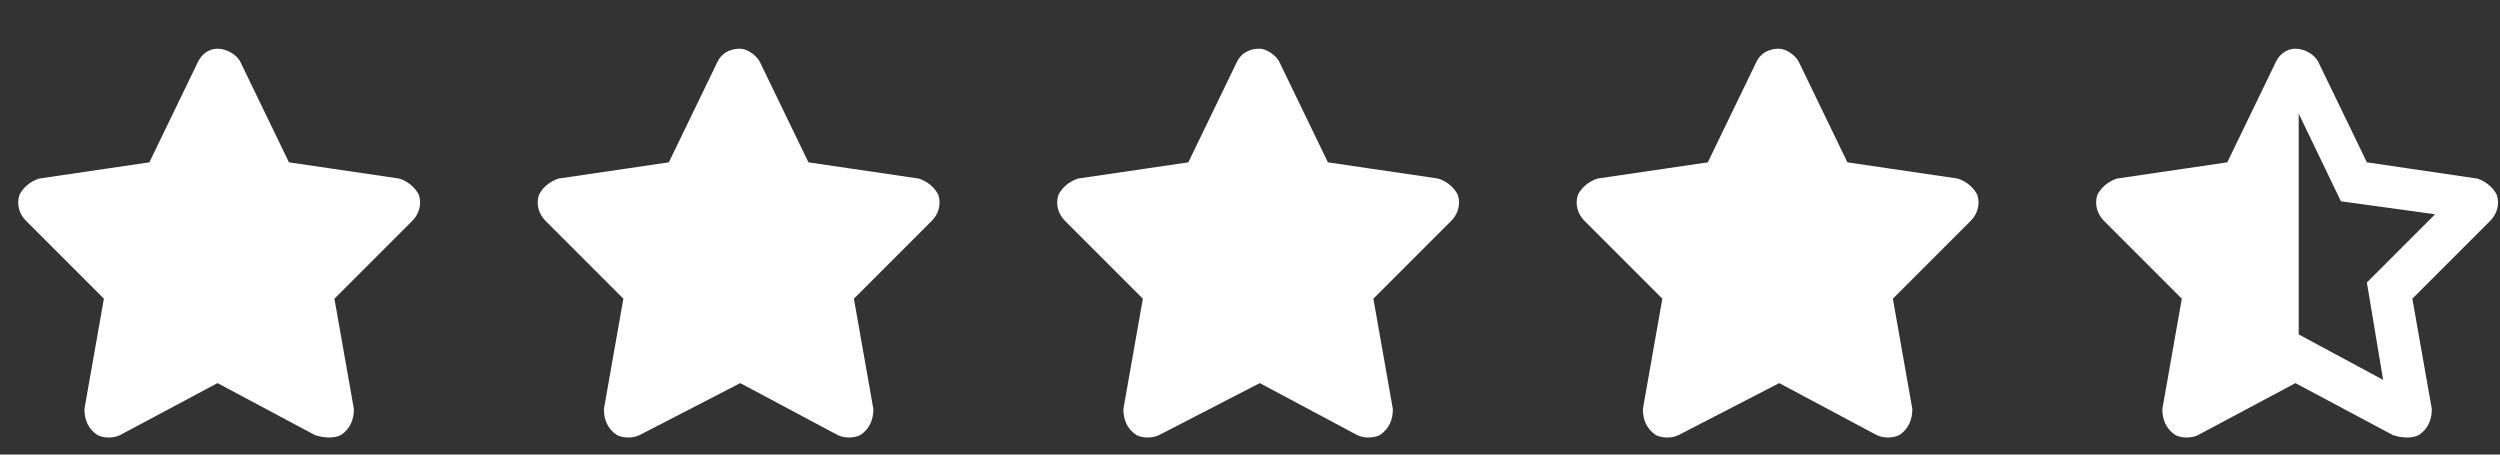
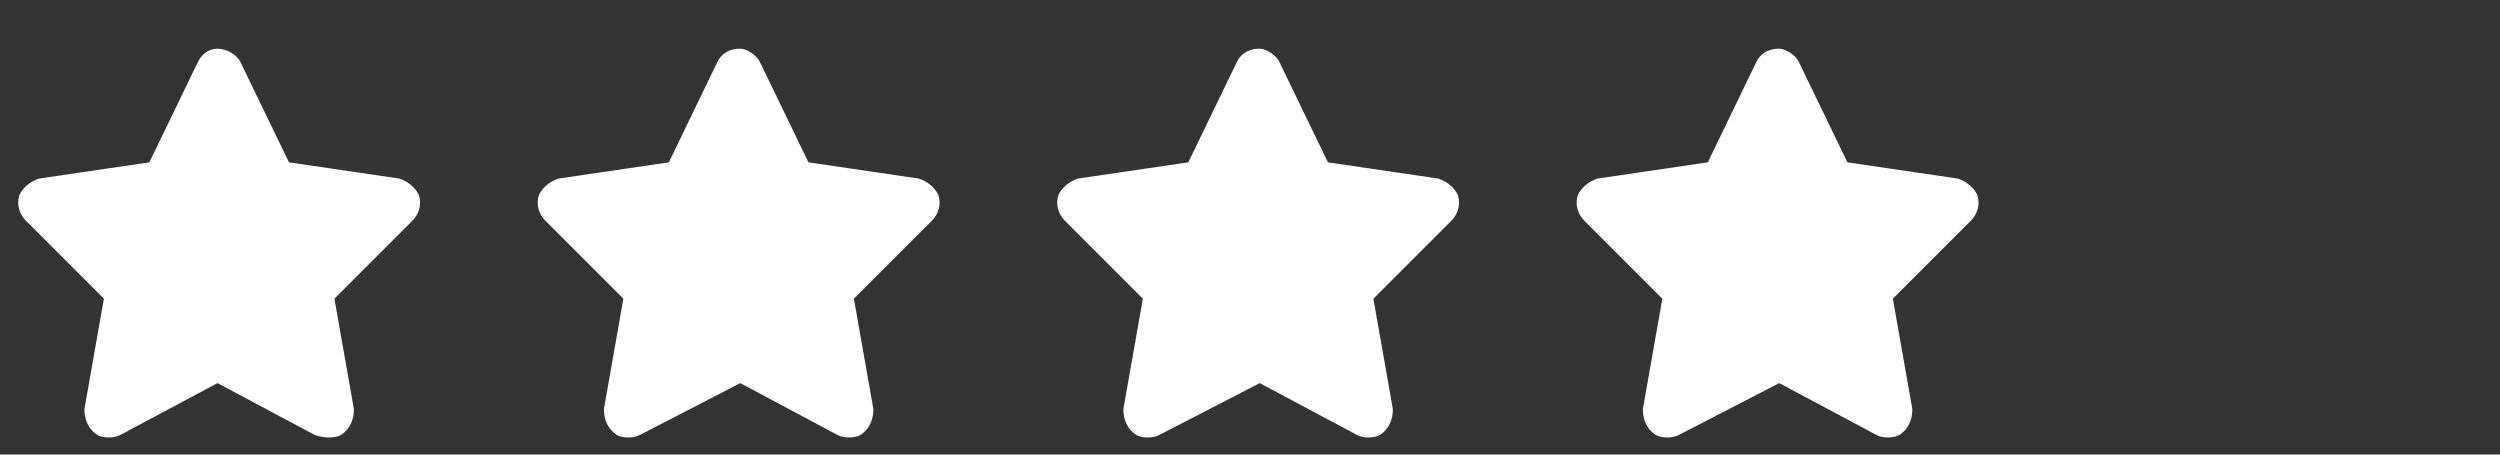
<svg xmlns="http://www.w3.org/2000/svg" version="1.2" viewBox="0 0 77 14" width="77" height="14">
  <rect x="0" y="0" width="77" height="14" fill="#333333" stroke="none" />
  <style>.a{fill:#fff}</style>
-   <path fill-rule="evenodd" class="a" d="m56.9 5l3.4 0.5c0.3 0.1 0.5 0.3 0.6 0.5 0.1 0.3 0 0.6-0.2 0.8l-2.4 2.4 0.6 3.4c0 0.3-0.1 0.6-0.4 0.8-0.2 0.1-0.5 0.1-0.7 0l-3-1.6-3.1 1.6c-0.2 0.1-0.5 0.1-0.7 0-0.3-0.2-0.4-0.5-0.4-0.8l0.6-3.4-2.4-2.4c-0.2-0.2-0.3-0.5-0.2-0.8 0.1-0.2 0.3-0.4 0.6-0.5l3.4-0.5 1.5-3.1c0.1-0.2 0.3-0.4 0.7-0.4 0.2 0 0.5 0.2 0.6 0.4zm-16 0l3.4 0.5c0.3 0.1 0.5 0.3 0.6 0.5 0.1 0.3 0 0.6-0.2 0.8l-2.4 2.4 0.6 3.4c0 0.3-0.1 0.6-0.4 0.8-0.2 0.1-0.5 0.1-0.7 0l-3-1.6-3.1 1.6c-0.2 0.1-0.5 0.1-0.7 0-0.3-0.2-0.4-0.5-0.4-0.8l0.6-3.4-2.4-2.4c-0.2-0.2-0.3-0.5-0.2-0.8 0.1-0.2 0.3-0.4 0.6-0.5l3.4-0.5 1.5-3.1c0.1-0.2 0.3-0.4 0.7-0.4 0.2 0 0.5 0.2 0.6 0.4zm-32 0l3.4 0.5c0.3 0.1 0.5 0.3 0.6 0.5 0.1 0.3 0 0.6-0.2 0.8l-2.4 2.4 0.6 3.4c0 0.3-0.1 0.6-0.4 0.8-0.2 0.1-0.5 0.1-0.8 0l-3-1.6-3 1.6c-0.2 0.1-0.5 0.1-0.7 0-0.3-0.2-0.4-0.5-0.4-0.8l0.6-3.4-2.4-2.4c-0.2-0.2-0.3-0.5-0.2-0.8 0.1-0.2 0.3-0.4 0.6-0.5l3.4-0.5 1.5-3.1c0.1-0.2 0.3-0.4 0.6-0.4 0.3 0 0.6 0.2 0.7 0.4zm16 0l3.4 0.5c0.3 0.1 0.5 0.3 0.6 0.5 0.1 0.3 0 0.6-0.2 0.8l-2.4 2.4 0.6 3.4c0 0.3-0.1 0.6-0.4 0.8-0.2 0.1-0.5 0.1-0.7 0l-3-1.6-3.1 1.6c-0.2 0.1-0.5 0.1-0.7 0-0.3-0.2-0.4-0.5-0.4-0.8l0.6-3.4-2.4-2.4c-0.2-0.2-0.3-0.5-0.2-0.8 0.1-0.2 0.3-0.4 0.6-0.5l3.4-0.5 1.5-3.1c0.1-0.2 0.3-0.4 0.7-0.4 0.2 0 0.5 0.2 0.6 0.4zm64.4 1.2q-1.9-1-1.9-3.2 0-1.1 0.6-2 0.5-0.9 1.7-1.4 1.1-0.5 2.8-0.5 1.6 0 2.8 0.5 1.1 0.5 1.7 1.4 0.5 0.9 0.5 2 0 1.1-0.5 1.9-0.5 0.8-1.3 1.3 1 0.5 1.6 1.4 0.6 0.9 0.6 2.1 0 1.4-0.7 2.5-0.7 1-2 1.5-1.2 0.6-2.7 0.6-1.5 0-2.8-0.6-1.2-0.5-1.9-1.5-0.7-1.1-0.7-2.5 0-1.2 0.6-2.1 0.5-0.9 1.6-1.4zm4.9-2.7q0-0.8-0.5-1.2-0.4-0.5-1.2-0.5-0.8 0-1.3 0.5-0.4 0.4-0.4 1.2 0 0.8 0.4 1.3 0.5 0.4 1.3 0.4 0.7 0 1.2-0.4 0.5-0.5 0.5-1.3zm-1.7 4.1q-1 0-1.5 0.6-0.6 0.5-0.6 1.4 0 0.8 0.5 1.3 0.6 0.6 1.6 0.6 0.9 0 1.5-0.6 0.5-0.5 0.5-1.3 0-0.9-0.5-1.4-0.6-0.6-1.5-0.6zm11.4 3.2l-2.2 5.8h-2.2l1.2-5.8zm1.6 0.5q0.6-0.6 0.6-0.5 2-1.7 3.1-2.7 1.1-1 1.9-2.2 0.8-1.1 0.8-2.2 0-0.8-0.4-1.3-0.4-0.5-1.1-0.5-0.8 0-1.2 0.6-0.5 0.6-0.5 1.6h-3.3q0.1-1.7 0.7-2.8 0.7-1.2 1.9-1.7 1.1-0.5 2.5-0.5 2.4 0 3.6 1.2 1.2 1.2 1.2 3.2 0 2.1-1.5 4-1.4 1.8-3.7 3.5h5.4v2.8h-10zm20.5-10.6l-3.3 13.3h-1.1l3.3-13.3zm1.2 3.6v-1h2.2v8.7h-1.1v-7.7zm4.2 3.3q0-2.1 0.6-3.2 0.7-1.2 2.4-1.2 1.6 0 2.3 1.2 0.7 1.1 0.7 3.2 0 2.1-0.7 3.2-0.7 1.2-2.3 1.2-1.7 0-2.4-1.2-0.6-1.1-0.6-3.2zm4.9 0q0-1.1-0.1-1.8-0.2-0.7-0.6-1.2-0.4-0.4-1.2-0.4-0.8 0-1.3 0.4-0.4 0.5-0.5 1.2-0.2 0.7-0.2 1.8 0 1.1 0.2 1.8 0.1 0.7 0.5 1.2 0.5 0.4 1.3 0.4 0.8 0 1.2-0.4 0.4-0.5 0.6-1.2 0.1-0.7 0.1-1.8zm-61.4 5c0 0.3-0.1 0.6-0.4 0.8-0.2 0.1-0.5 0.1-0.8 0l-3-1.6-3 1.6c-0.2 0.1-0.5 0.1-0.7 0-0.3-0.2-0.4-0.5-0.4-0.8l0.6-3.4-2.4-2.4c-0.2-0.2-0.3-0.5-0.2-0.8 0.1-0.2 0.3-0.4 0.6-0.5l3.4-0.5 1.5-3.1c0.1-0.2 0.3-0.4 0.6-0.4 0.3 0 0.6 0.2 0.7 0.4l1.5 3.1 3.4 0.5c0.3 0.1 0.5 0.3 0.6 0.5 0.1 0.3 0 0.6-0.2 0.8l-2.4 2.4zm-4.1-2.3l2.6 1.4-0.5-3 2.1-2.1-2.9-0.4-1.3-2.7z" />
+   <path fill-rule="evenodd" class="a" d="m56.9 5l3.4 0.5c0.3 0.1 0.5 0.3 0.6 0.5 0.1 0.3 0 0.6-0.2 0.8l-2.4 2.4 0.6 3.4c0 0.3-0.1 0.6-0.4 0.8-0.2 0.1-0.5 0.1-0.7 0l-3-1.6-3.1 1.6c-0.2 0.1-0.5 0.1-0.7 0-0.3-0.2-0.4-0.5-0.4-0.8l0.6-3.4-2.4-2.4c-0.2-0.2-0.3-0.5-0.2-0.8 0.1-0.2 0.3-0.4 0.6-0.5l3.4-0.5 1.5-3.1c0.1-0.2 0.3-0.4 0.7-0.4 0.2 0 0.5 0.2 0.6 0.4zm-16 0l3.4 0.5c0.3 0.1 0.5 0.3 0.6 0.5 0.1 0.3 0 0.6-0.2 0.8l-2.4 2.4 0.6 3.4c0 0.3-0.1 0.6-0.4 0.8-0.2 0.1-0.5 0.1-0.7 0l-3-1.6-3.1 1.6c-0.2 0.1-0.5 0.1-0.7 0-0.3-0.2-0.4-0.5-0.4-0.8l0.6-3.4-2.4-2.4c-0.2-0.2-0.3-0.5-0.2-0.8 0.1-0.2 0.3-0.4 0.6-0.5l3.4-0.5 1.5-3.1c0.1-0.2 0.3-0.4 0.7-0.4 0.2 0 0.5 0.2 0.6 0.4zm-32 0l3.4 0.5c0.3 0.1 0.5 0.3 0.6 0.5 0.1 0.3 0 0.6-0.2 0.8l-2.4 2.4 0.6 3.4c0 0.3-0.1 0.6-0.4 0.8-0.2 0.1-0.5 0.1-0.8 0l-3-1.6-3 1.6c-0.2 0.1-0.5 0.1-0.7 0-0.3-0.2-0.4-0.5-0.4-0.8l0.6-3.4-2.4-2.4c-0.2-0.2-0.3-0.5-0.2-0.8 0.1-0.2 0.3-0.4 0.6-0.5l3.4-0.5 1.5-3.1c0.1-0.2 0.3-0.4 0.6-0.4 0.3 0 0.6 0.2 0.7 0.4zm16 0l3.4 0.5c0.3 0.1 0.5 0.3 0.6 0.5 0.1 0.3 0 0.6-0.2 0.8l-2.4 2.4 0.6 3.4c0 0.3-0.1 0.6-0.4 0.8-0.2 0.1-0.5 0.1-0.7 0l-3-1.6-3.1 1.6c-0.2 0.1-0.5 0.1-0.7 0-0.3-0.2-0.4-0.5-0.4-0.8l0.6-3.4-2.4-2.4c-0.2-0.2-0.3-0.5-0.2-0.8 0.1-0.2 0.3-0.4 0.6-0.5l3.4-0.5 1.5-3.1c0.1-0.2 0.3-0.4 0.7-0.4 0.2 0 0.5 0.2 0.6 0.4zm64.4 1.2q-1.9-1-1.9-3.2 0-1.1 0.6-2 0.5-0.9 1.7-1.4 1.1-0.5 2.8-0.5 1.6 0 2.8 0.5 1.1 0.5 1.7 1.4 0.5 0.9 0.5 2 0 1.1-0.5 1.9-0.5 0.8-1.3 1.3 1 0.5 1.6 1.4 0.6 0.9 0.6 2.1 0 1.4-0.7 2.5-0.7 1-2 1.5-1.2 0.6-2.7 0.6-1.5 0-2.8-0.6-1.2-0.5-1.9-1.5-0.7-1.1-0.7-2.5 0-1.2 0.6-2.1 0.5-0.9 1.6-1.4zm4.9-2.7q0-0.8-0.5-1.2-0.4-0.5-1.2-0.5-0.8 0-1.3 0.5-0.4 0.4-0.4 1.2 0 0.8 0.4 1.3 0.5 0.4 1.3 0.4 0.7 0 1.2-0.4 0.5-0.5 0.5-1.3zm-1.7 4.1q-1 0-1.5 0.6-0.6 0.5-0.6 1.4 0 0.8 0.5 1.3 0.6 0.6 1.6 0.6 0.9 0 1.5-0.6 0.5-0.5 0.5-1.3 0-0.9-0.5-1.4-0.6-0.6-1.5-0.6zm11.4 3.2l-2.2 5.8h-2.2l1.2-5.8zm1.6 0.5q0.6-0.6 0.6-0.5 2-1.7 3.1-2.7 1.1-1 1.9-2.2 0.8-1.1 0.8-2.2 0-0.8-0.4-1.3-0.4-0.5-1.1-0.5-0.8 0-1.2 0.6-0.5 0.6-0.5 1.6h-3.3q0.1-1.7 0.7-2.8 0.7-1.2 1.9-1.7 1.1-0.5 2.5-0.5 2.4 0 3.6 1.2 1.2 1.2 1.2 3.2 0 2.1-1.5 4-1.4 1.8-3.7 3.5h5.4v2.8h-10zm20.5-10.6l-3.3 13.3h-1.1l3.3-13.3zm1.2 3.6v-1h2.2v8.7h-1.1v-7.7zm4.2 3.3q0-2.1 0.6-3.2 0.7-1.2 2.4-1.2 1.6 0 2.3 1.2 0.7 1.1 0.7 3.2 0 2.1-0.7 3.2-0.7 1.2-2.3 1.2-1.7 0-2.4-1.2-0.6-1.1-0.6-3.2zm4.9 0q0-1.1-0.1-1.8-0.2-0.7-0.6-1.2-0.4-0.4-1.2-0.4-0.8 0-1.3 0.4-0.4 0.5-0.5 1.2-0.2 0.7-0.2 1.8 0 1.1 0.2 1.8 0.1 0.7 0.5 1.2 0.5 0.4 1.3 0.4 0.8 0 1.2-0.4 0.4-0.5 0.6-1.2 0.1-0.7 0.1-1.8zc0 0.3-0.1 0.6-0.4 0.8-0.2 0.1-0.5 0.1-0.8 0l-3-1.6-3 1.6c-0.2 0.1-0.5 0.1-0.7 0-0.3-0.2-0.4-0.5-0.4-0.8l0.6-3.4-2.4-2.4c-0.2-0.2-0.3-0.5-0.2-0.8 0.1-0.2 0.3-0.4 0.6-0.5l3.4-0.5 1.5-3.1c0.1-0.2 0.3-0.4 0.6-0.4 0.3 0 0.6 0.2 0.7 0.4l1.5 3.1 3.4 0.5c0.3 0.1 0.5 0.3 0.6 0.5 0.1 0.3 0 0.6-0.2 0.8l-2.4 2.4zm-4.1-2.3l2.6 1.4-0.5-3 2.1-2.1-2.9-0.4-1.3-2.7z" />
</svg>